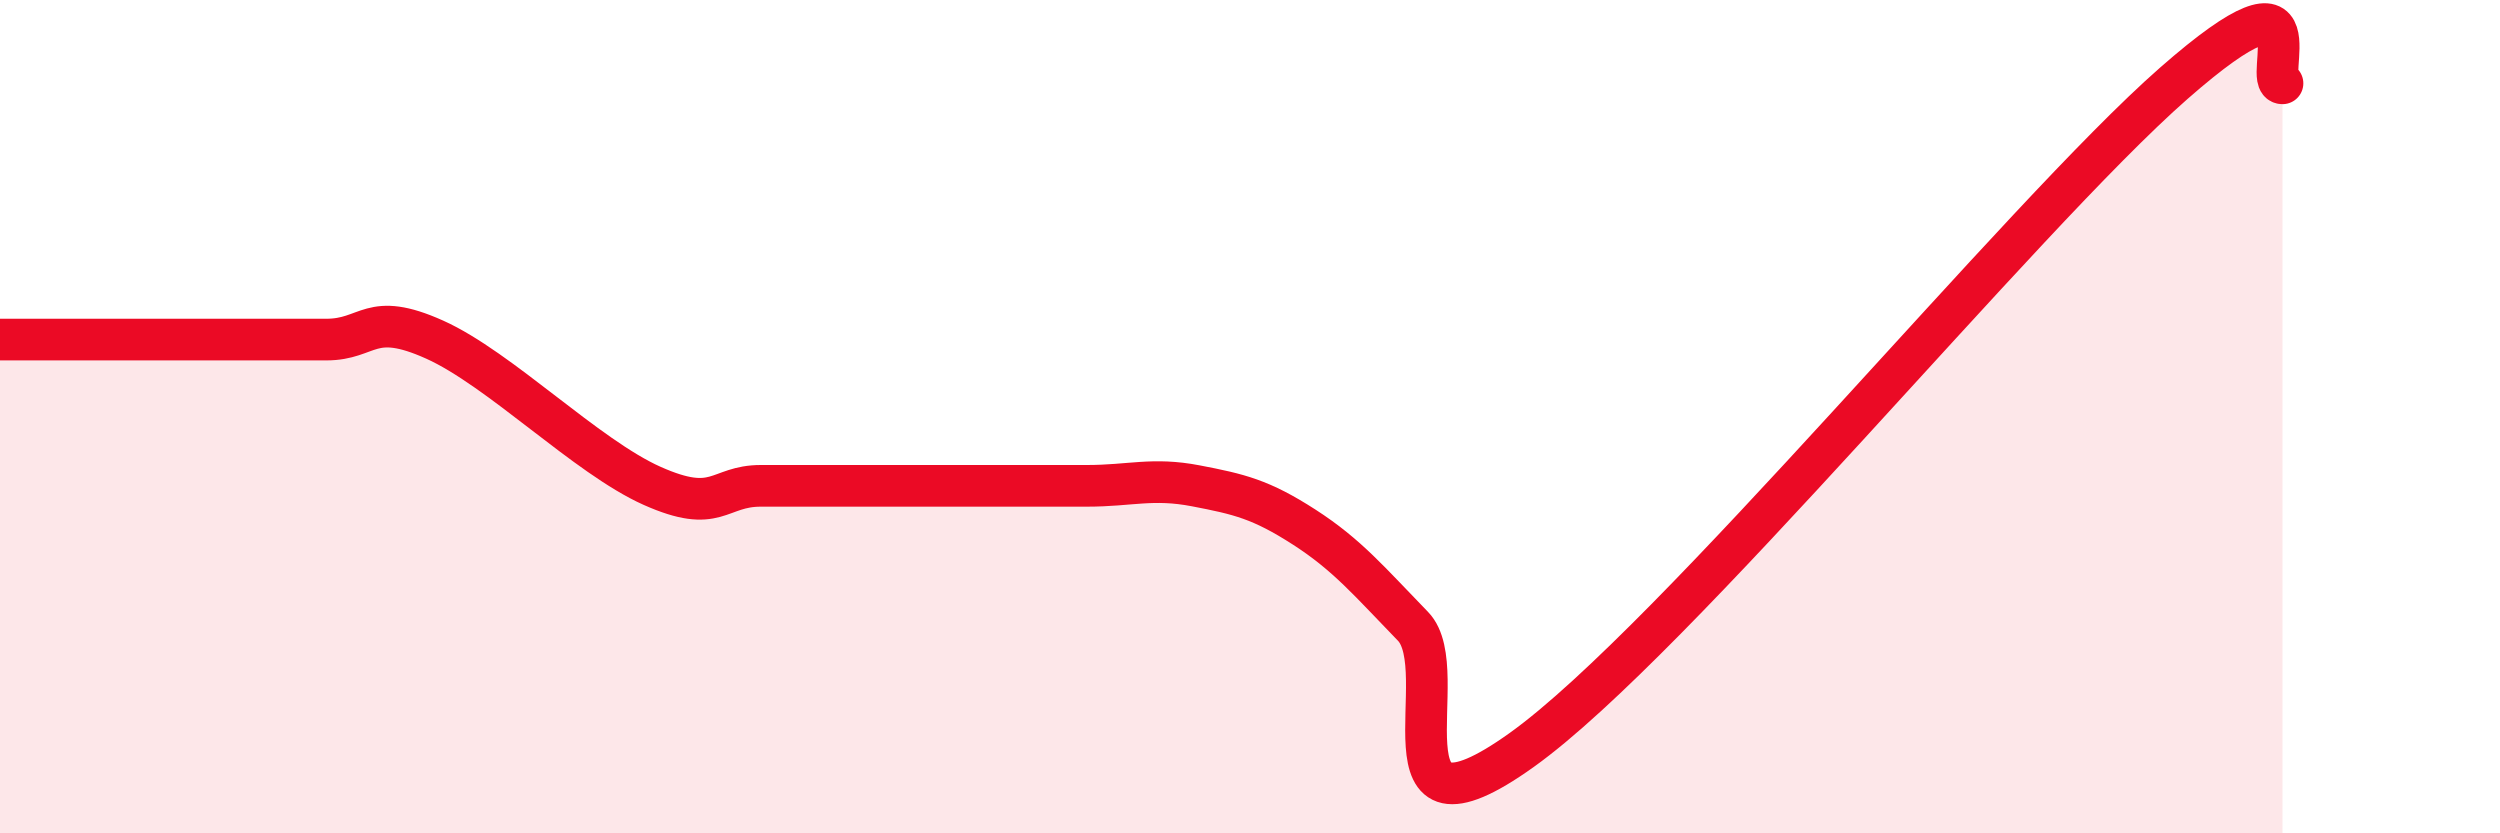
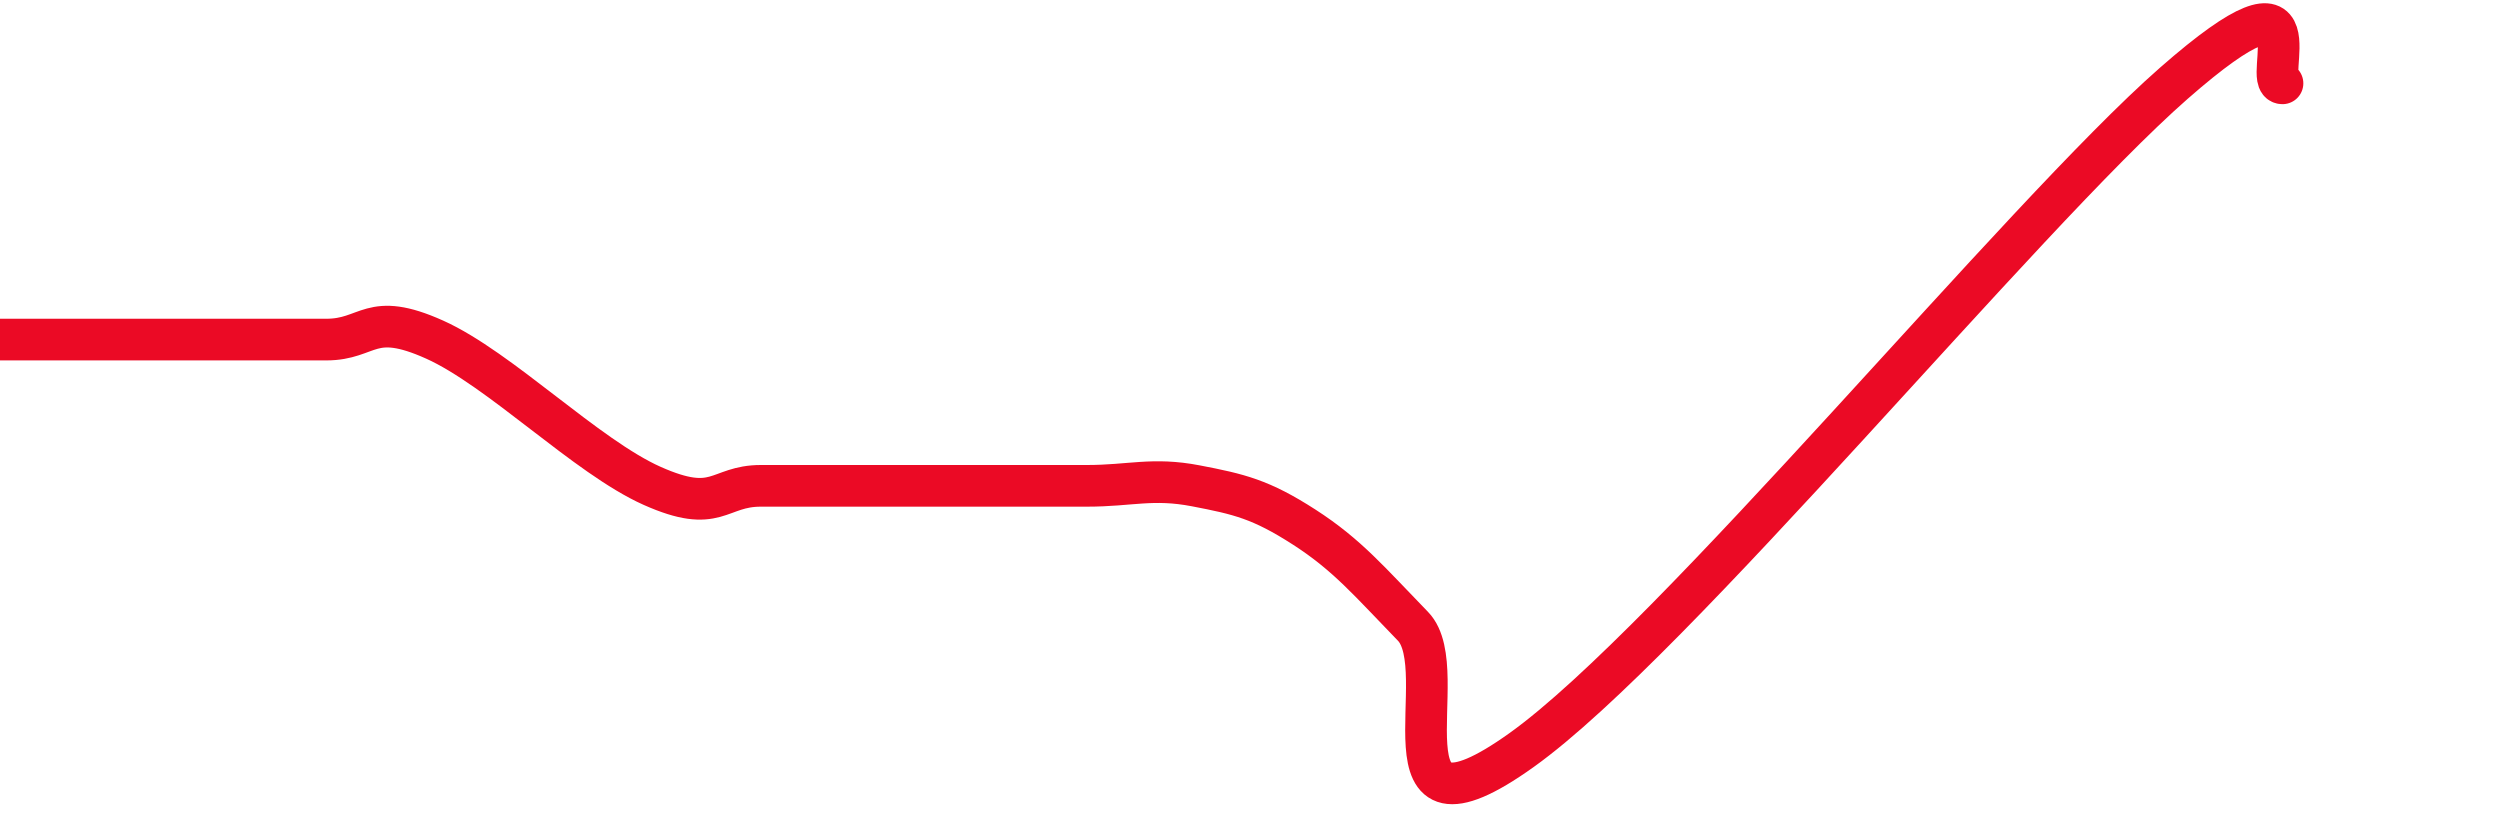
<svg xmlns="http://www.w3.org/2000/svg" width="60" height="20" viewBox="0 0 60 20">
-   <path d="M 0,8.15 C 0.52,8.15 1.57,8.15 2.61,8.15 C 3.65,8.15 4.18,8.15 5.22,8.15 C 6.26,8.15 6.79,8.15 7.83,8.15 C 8.87,8.15 8.87,7.45 10.43,8.15 C 11.99,8.85 14.08,10.96 15.65,11.66 C 17.22,12.36 17.22,11.66 18.26,11.66 C 19.3,11.66 19.83,11.66 20.87,11.66 C 21.91,11.66 22.44,11.66 23.48,11.66 C 24.52,11.66 25.05,11.66 26.09,11.66 C 27.13,11.66 27.66,11.46 28.7,11.66 C 29.74,11.86 30.26,11.98 31.3,12.65 C 32.34,13.32 32.87,13.96 33.91,15.03 C 34.95,16.1 32.87,20.61 36.52,18 C 40.17,15.39 48.52,5.2 52.17,2 C 55.82,-1.2 54.26,2 54.78,2L54.78 20L0 20Z" fill="#EB0A25" opacity="0.1" stroke-linecap="round" stroke-linejoin="round" />
  <path d="M 0,8.15 C 0.52,8.15 1.57,8.15 2.61,8.15 C 3.65,8.15 4.18,8.15 5.22,8.15 C 6.26,8.15 6.79,8.15 7.83,8.15 C 8.87,8.15 8.87,7.45 10.43,8.15 C 11.99,8.85 14.08,10.96 15.65,11.66 C 17.22,12.36 17.22,11.66 18.26,11.66 C 19.3,11.66 19.83,11.66 20.87,11.66 C 21.91,11.66 22.44,11.66 23.48,11.66 C 24.52,11.66 25.05,11.66 26.09,11.66 C 27.13,11.66 27.66,11.46 28.7,11.66 C 29.74,11.86 30.26,11.98 31.3,12.65 C 32.34,13.32 32.87,13.96 33.91,15.03 C 34.95,16.1 32.87,20.61 36.52,18 C 40.17,15.39 48.52,5.2 52.17,2 C 55.82,-1.2 54.26,2 54.78,2" stroke="#EB0A25" stroke-width="1" fill="none" stroke-linecap="round" stroke-linejoin="round" />
</svg>